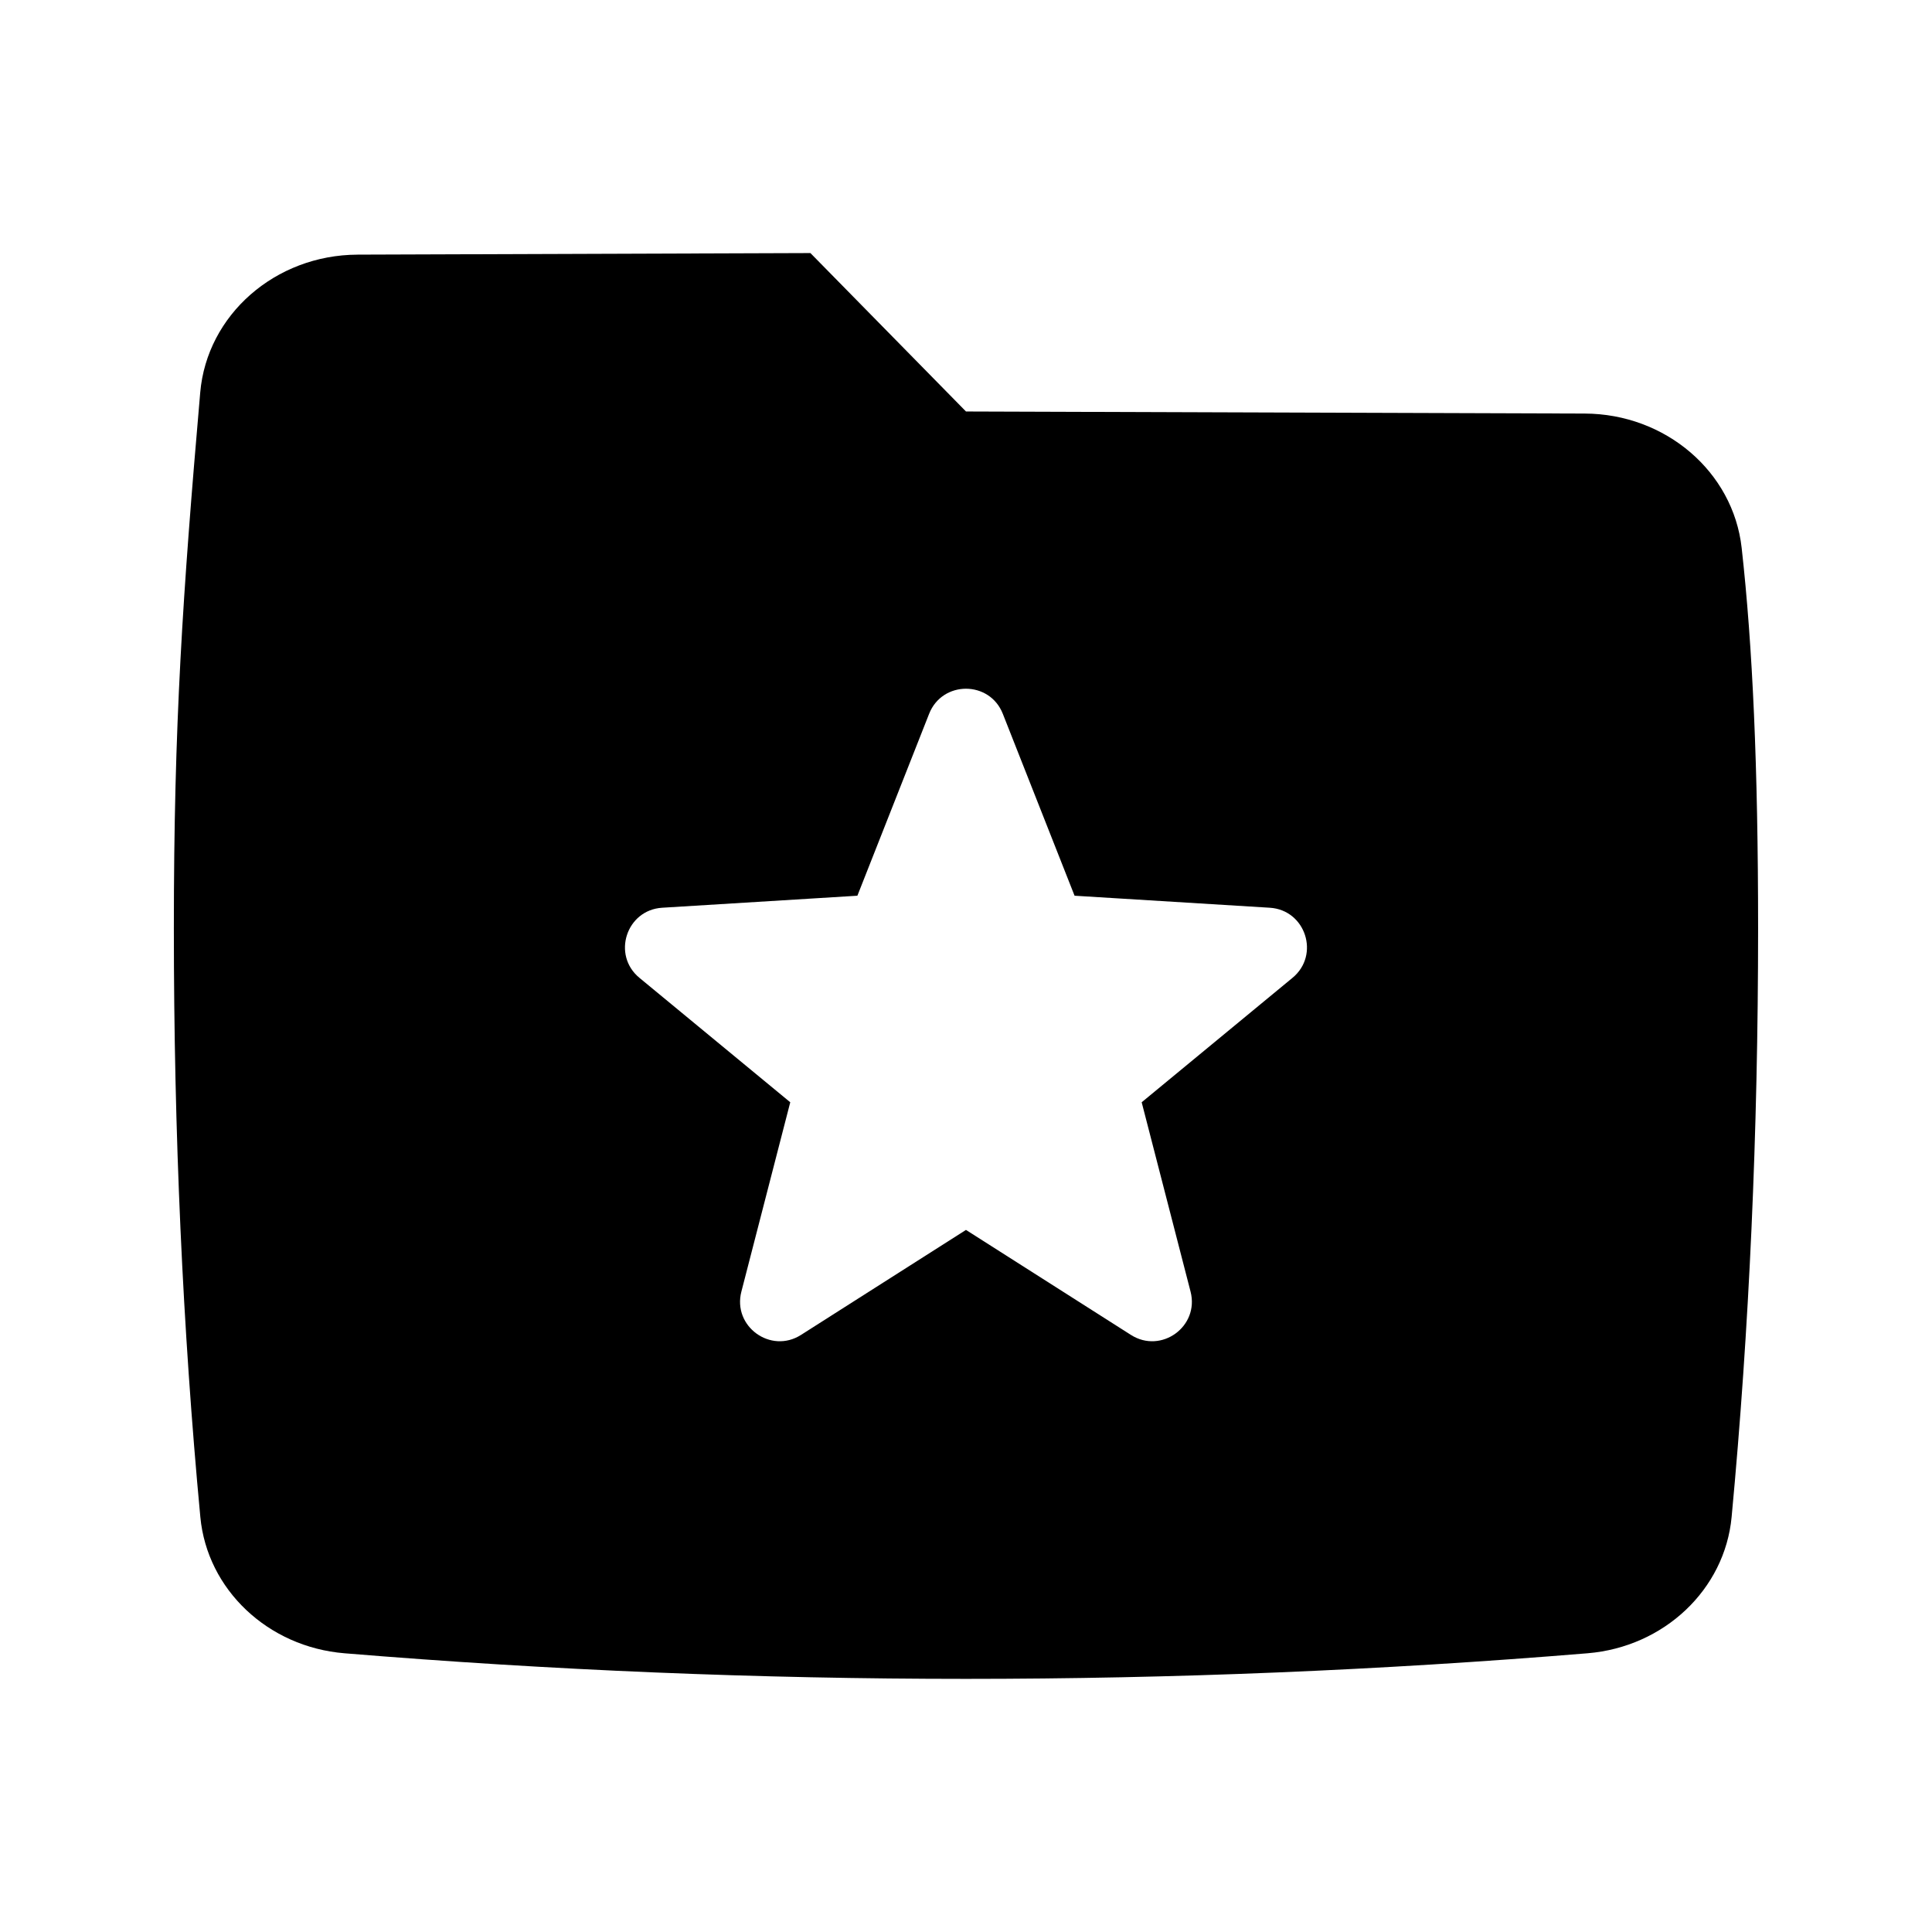
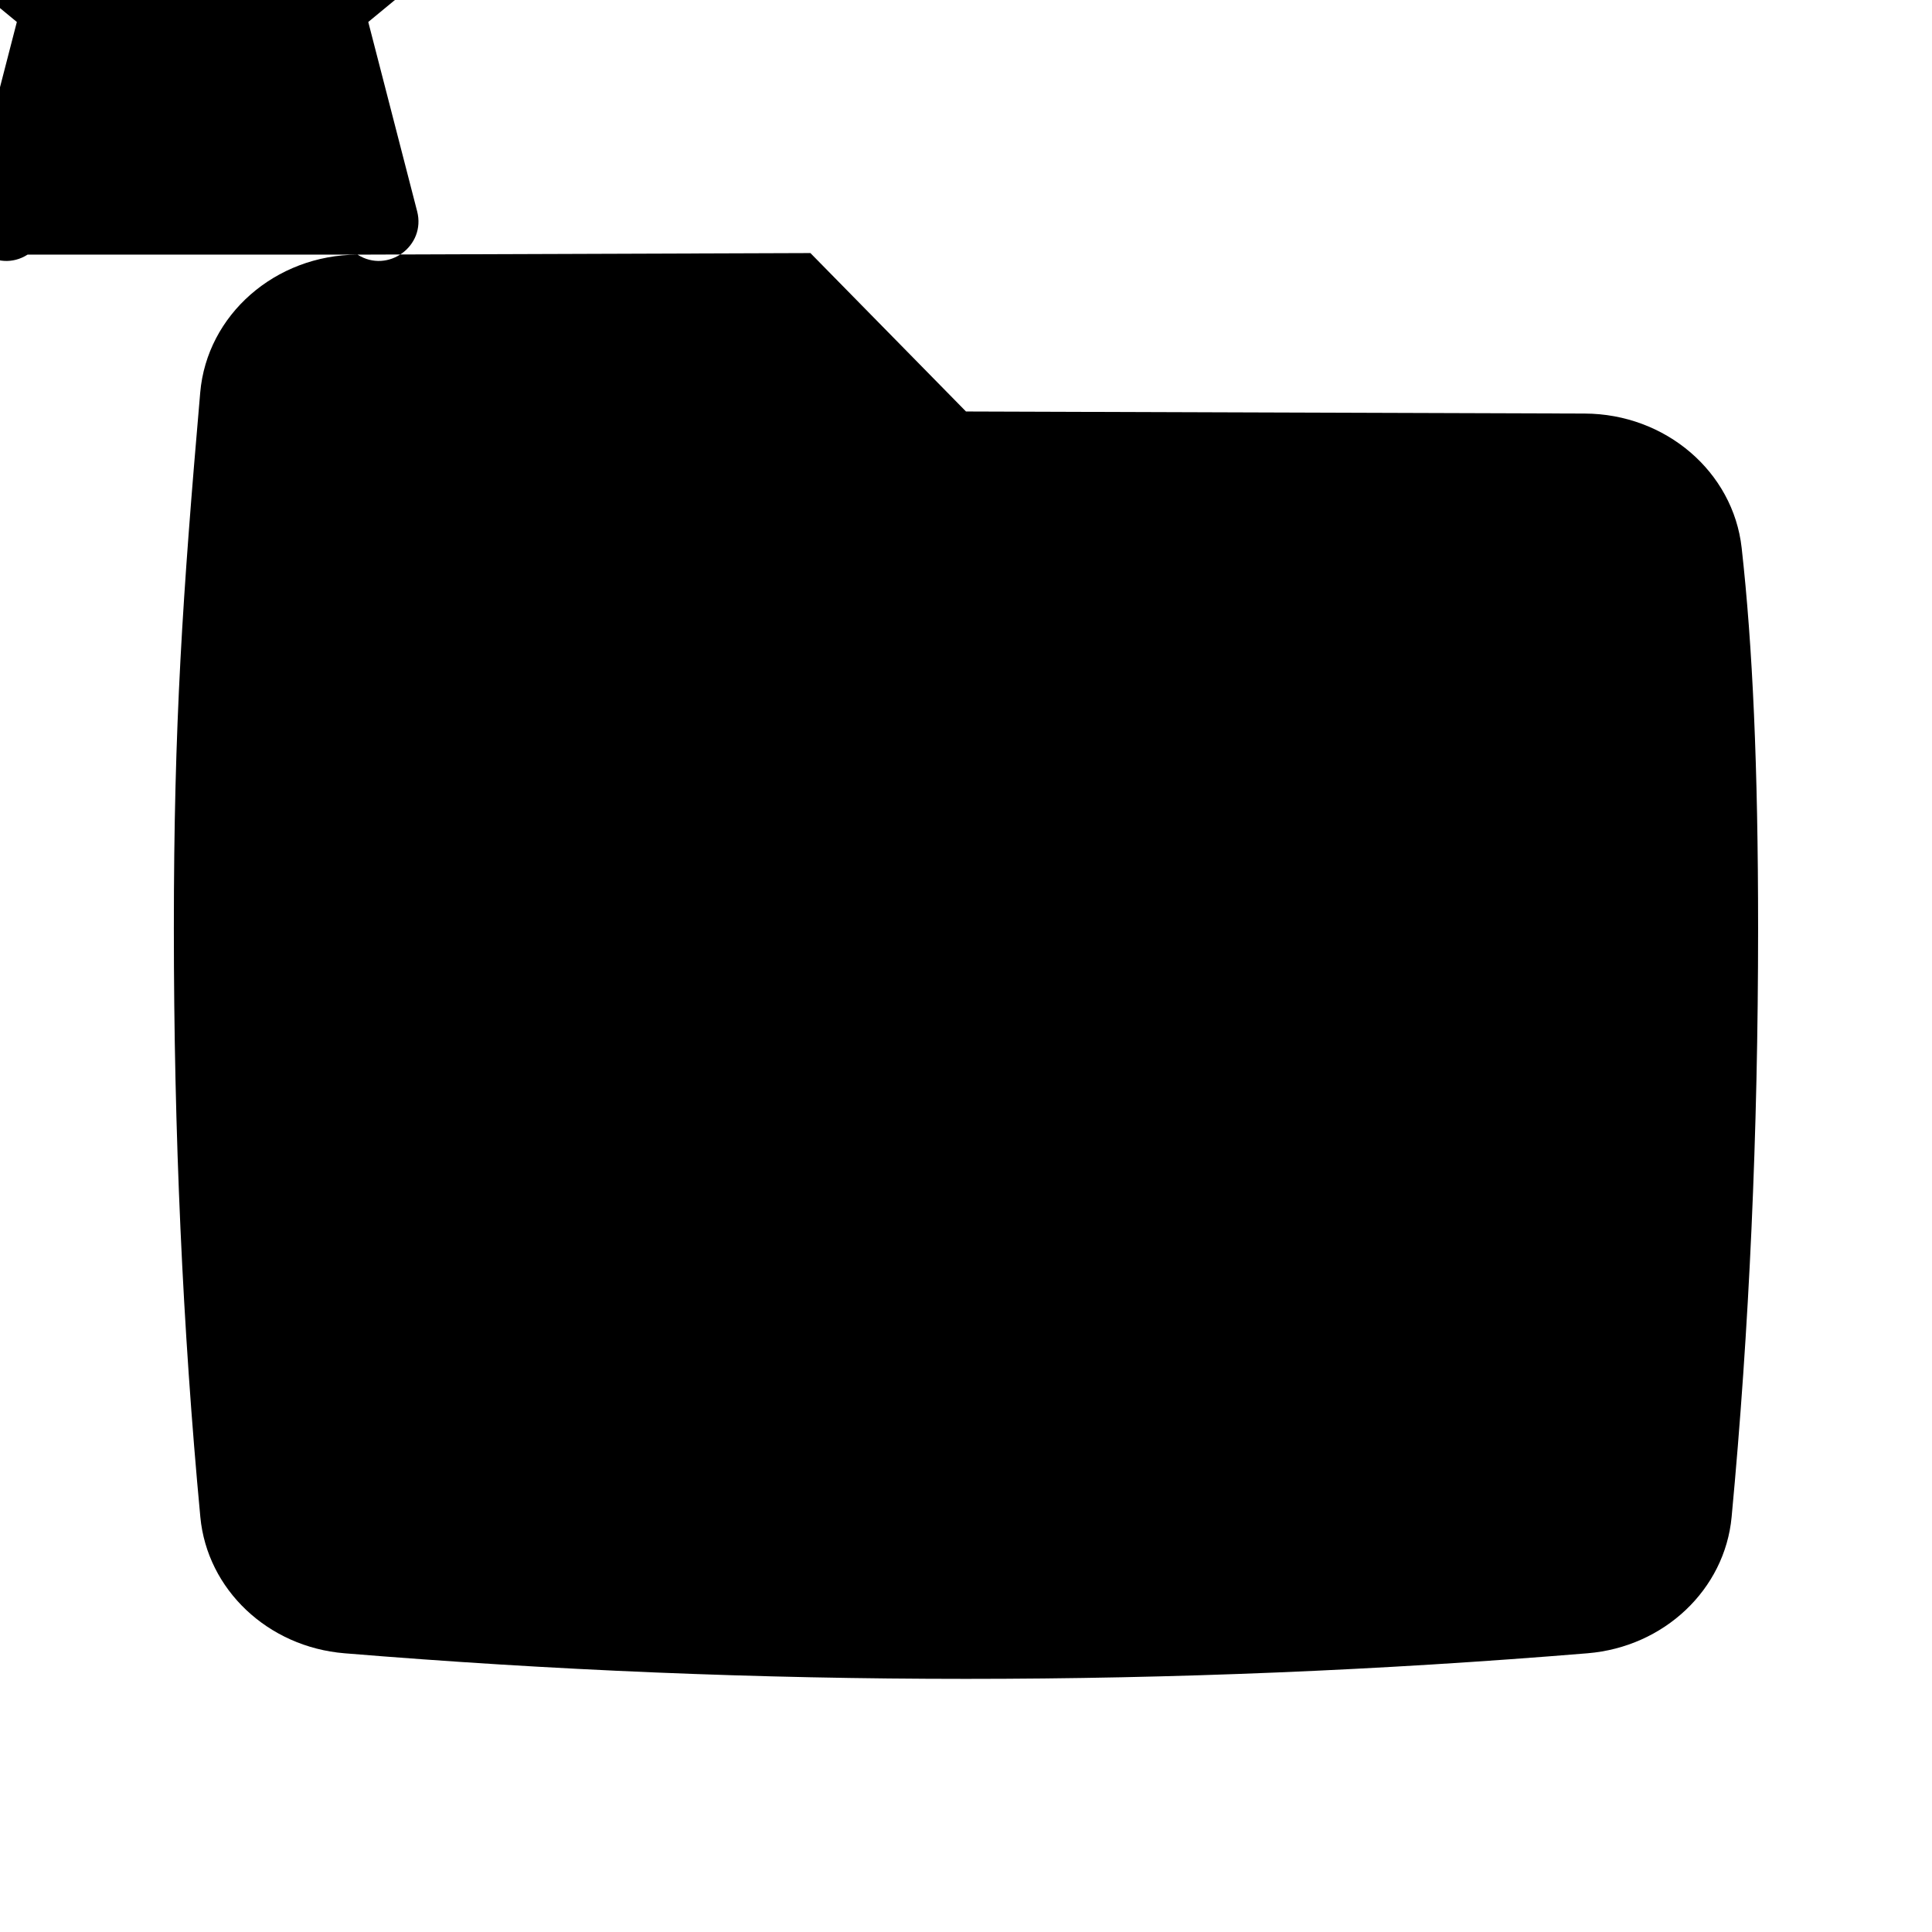
<svg xmlns="http://www.w3.org/2000/svg" fill="#000000" width="800px" height="800px" version="1.1" viewBox="144 144 512 512">
-   <path d="m238.75 211.48 120.02-0.414 41.227 41.984 163.96 0.547c21.422 0.07 39.352 15.414 41.602 35.602 2.906 26.02 4.356 58.078 4.356 100.79 0 54.234-2.34 106.25-7.019 156.04-1.805 19.215-17.898 34.434-38.18 36.105-54.906 4.523-109.81 6.785-164.72 6.785s-109.81-2.262-164.72-6.785c-20.285-1.672-36.379-16.891-38.184-36.105-4.68-49.797-7.019-101.81-7.019-156.04 0-54.102 2.328-88.164 6.988-141.97 1.781-20.586 19.891-36.457 41.688-36.535zm117.52 286.29 43.723-27.828 43.719 27.828c8.035 5.113 18.18-2.258 15.797-11.48l-12.953-50.176 39.973-32.98c7.348-6.062 3.473-17.988-6.031-18.574l-51.727-3.184-19.016-48.211c-3.492-8.859-16.031-8.859-19.527 0l-19.012 48.211-51.727 3.184c-9.508 0.586-13.383 12.512-6.035 18.574l39.973 32.98-12.953 50.176c-2.383 9.223 7.766 16.594 15.797 11.48z" />
+   <path d="m238.75 211.48 120.02-0.414 41.227 41.984 163.96 0.547c21.422 0.07 39.352 15.414 41.602 35.602 2.906 26.02 4.356 58.078 4.356 100.79 0 54.234-2.34 106.25-7.019 156.04-1.805 19.215-17.898 34.434-38.18 36.105-54.906 4.523-109.81 6.785-164.72 6.785s-109.81-2.262-164.72-6.785c-20.285-1.672-36.379-16.891-38.184-36.105-4.68-49.797-7.019-101.81-7.019-156.04 0-54.102 2.328-88.164 6.988-141.97 1.781-20.586 19.891-36.457 41.688-36.535zc8.035 5.113 18.18-2.258 15.797-11.48l-12.953-50.176 39.973-32.98c7.348-6.062 3.473-17.988-6.031-18.574l-51.727-3.184-19.016-48.211c-3.492-8.859-16.031-8.859-19.527 0l-19.012 48.211-51.727 3.184c-9.508 0.586-13.383 12.512-6.035 18.574l39.973 32.98-12.953 50.176c-2.383 9.223 7.766 16.594 15.797 11.48z" />
</svg>